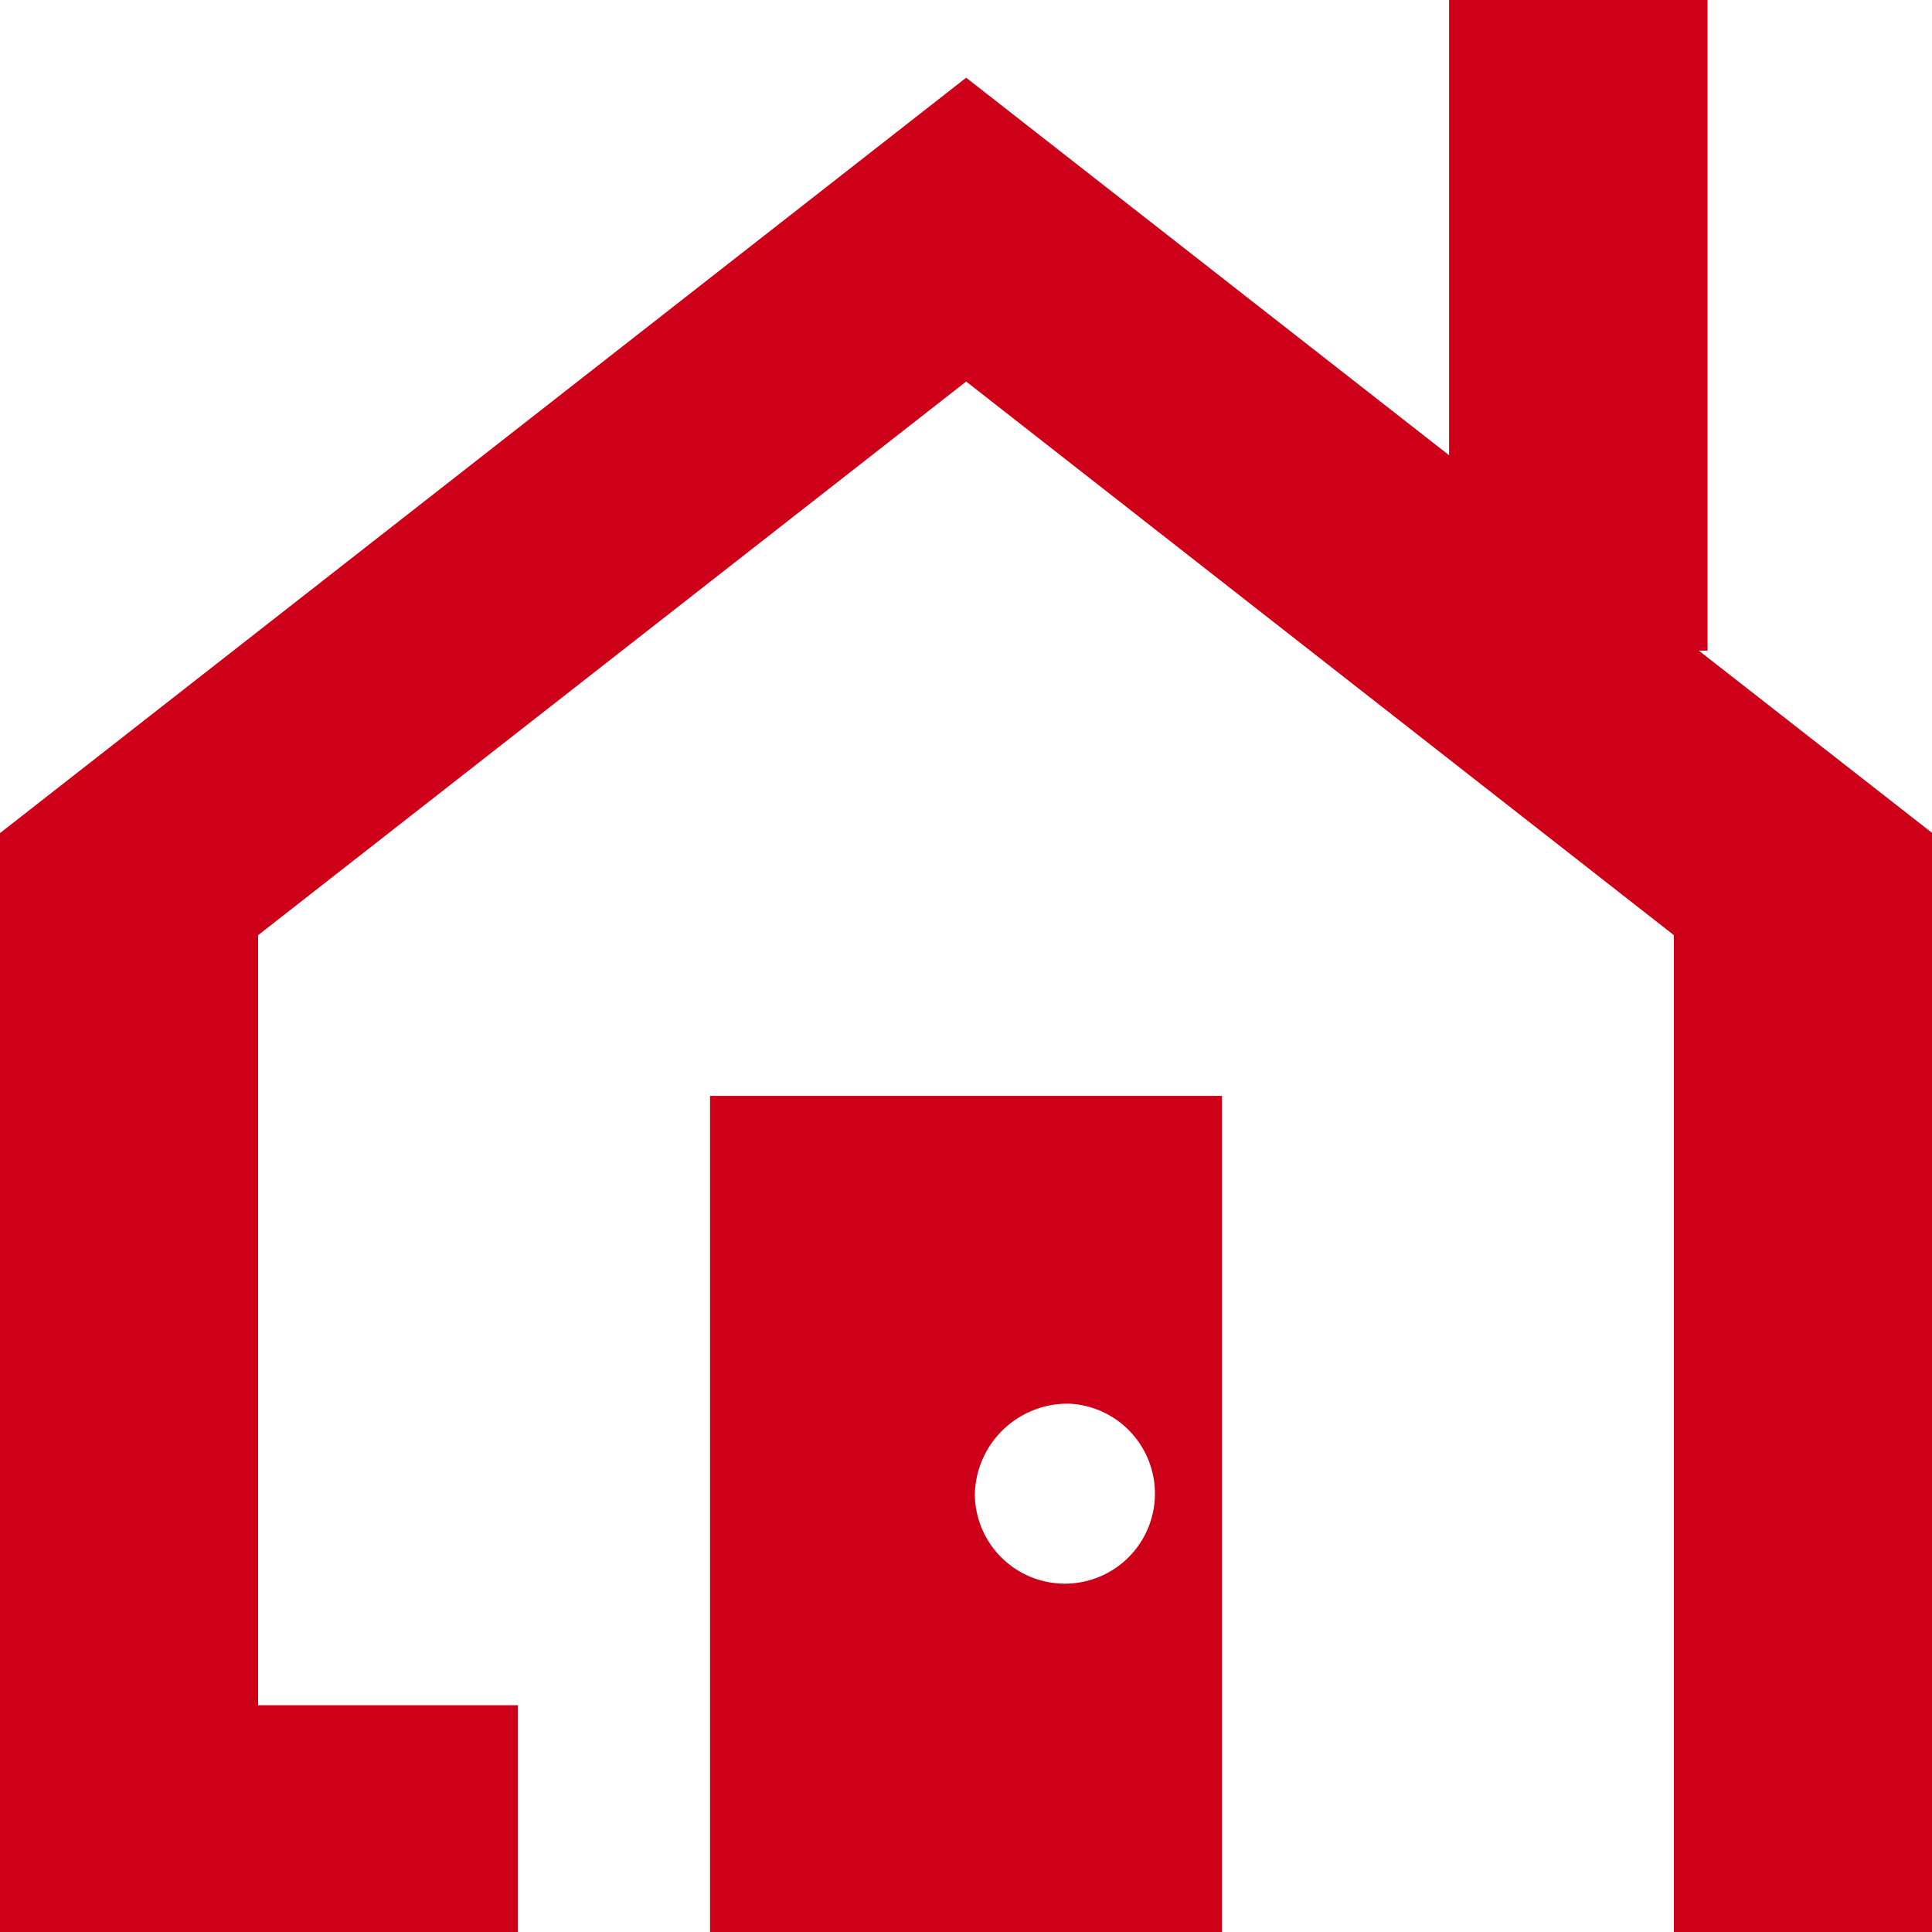
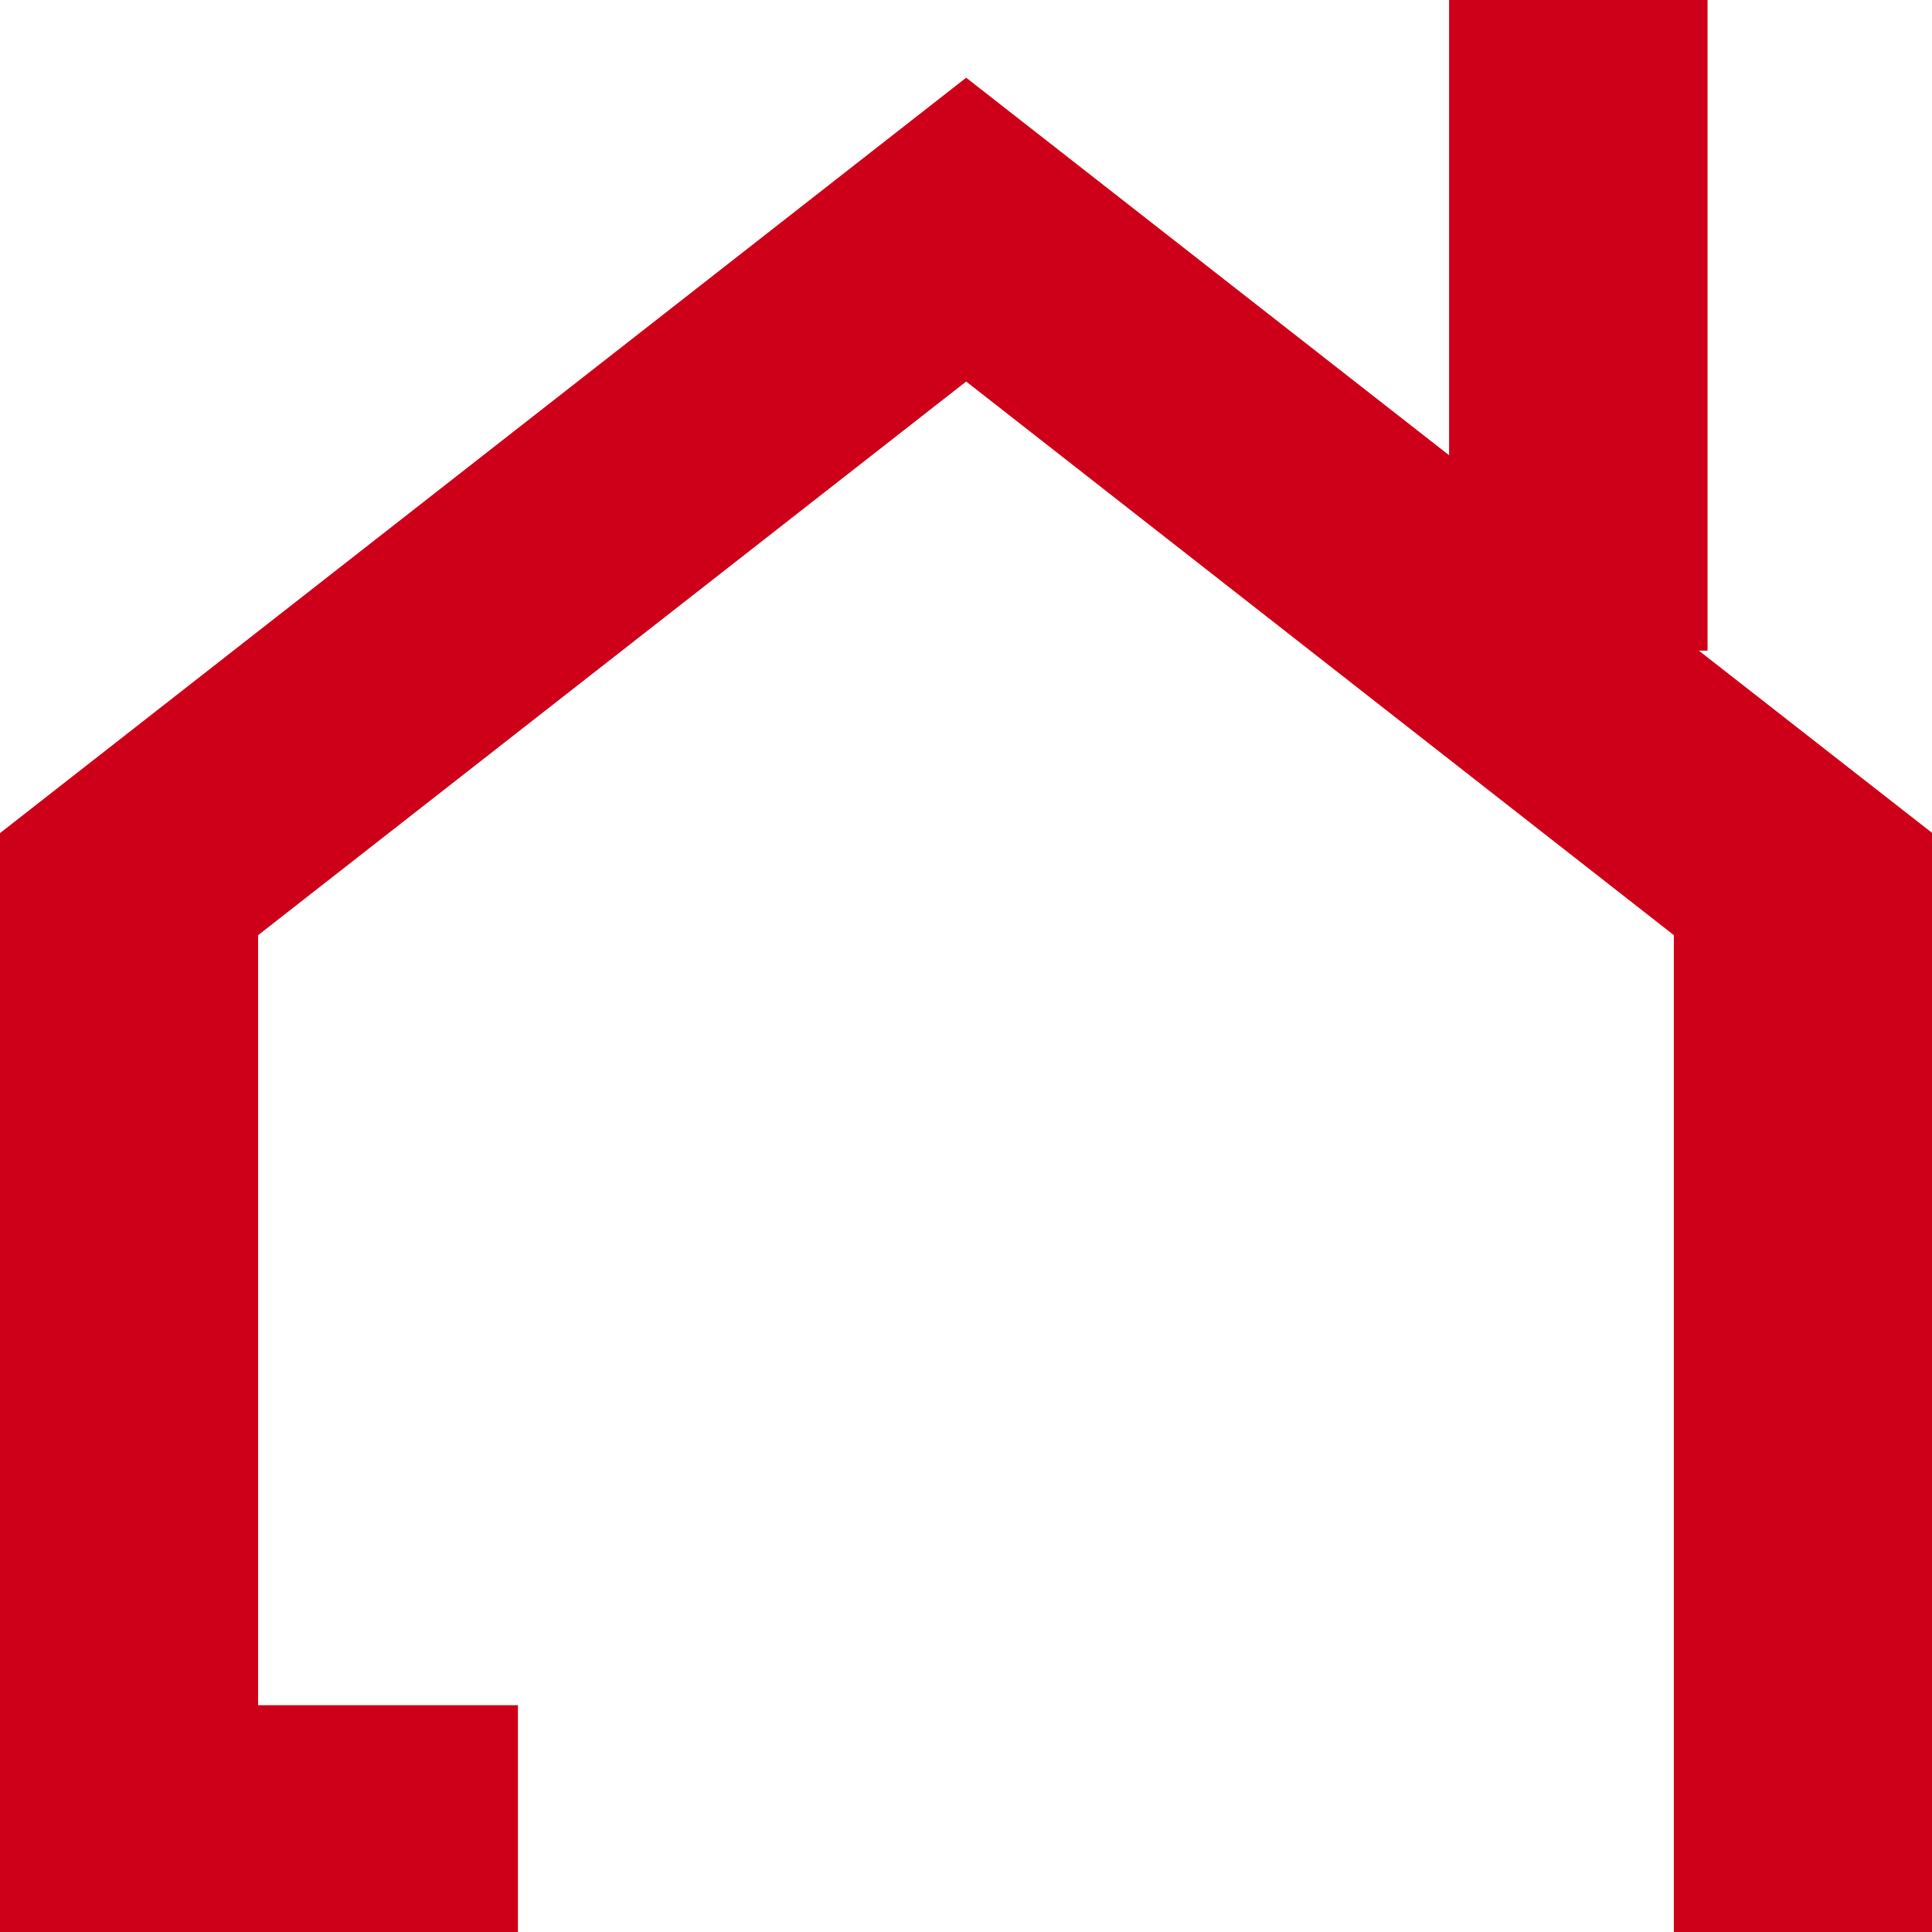
<svg xmlns="http://www.w3.org/2000/svg" viewBox="0 0 57.93 57.93">
  <defs>
    <style>.cls-1{fill:#ce0019;}</style>
  </defs>
  <g id="レイヤー_2" data-name="レイヤー 2">
    <g id="レイヤー_1-2" data-name="レイヤー 1">
      <polygon class="cls-1" points="50.94 19.51 51.2 19.51 51.2 0 43.45 0 43.45 13.65 28.97 2.33 0 24.98 0 57.94 15.53 57.94 15.53 51.13 7.74 51.13 7.74 28.04 28.97 11.44 50.19 28.04 50.19 51.13 50.19 57.94 57.94 57.94 57.94 24.98 50.94 19.51" />
-       <path class="cls-1" d="M21.29,57.93H36.64V32.86H21.29Zm10.8-15.84a2.7,2.7,0,1,1-2.86,2.7A2.78,2.78,0,0,1,32.09,42.09Z" />
    </g>
  </g>
</svg>